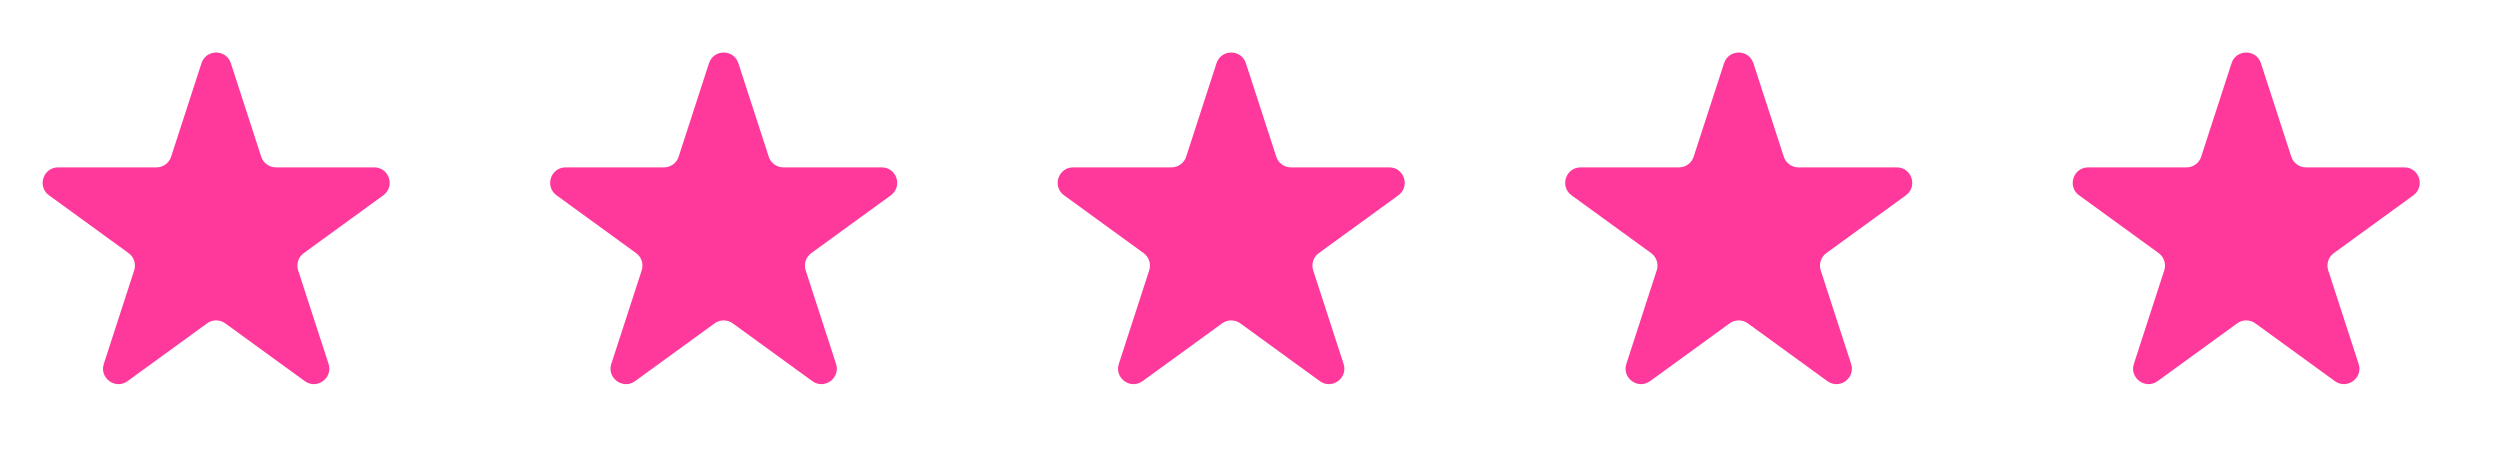
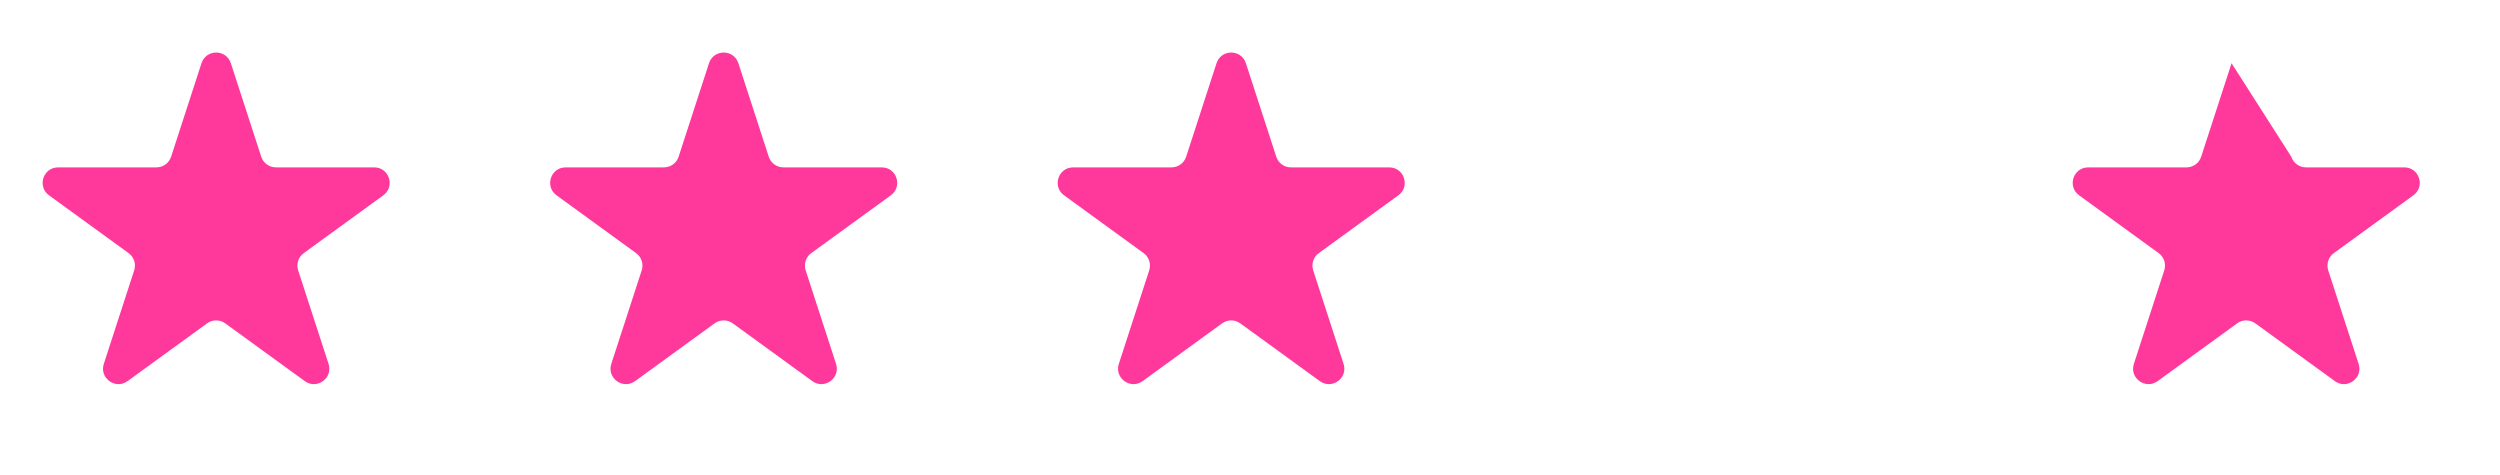
<svg xmlns="http://www.w3.org/2000/svg" width="100" height="19" viewBox="0 0 100 19" fill="none">
  <path d="M8.059 2.529C8.244 1.959 9.049 1.959 9.234 2.529L10.449 6.269C10.532 6.523 10.769 6.695 11.037 6.695H14.969C15.568 6.695 15.816 7.461 15.332 7.813L12.151 10.124C11.934 10.281 11.844 10.56 11.926 10.815L13.142 14.555C13.326 15.124 12.675 15.597 12.191 15.245L9.01 12.934C8.793 12.777 8.5 12.777 8.284 12.934L5.102 15.245C4.618 15.597 3.967 15.124 4.152 14.555L5.367 10.815C5.45 10.56 5.359 10.281 5.143 10.124L1.961 7.813C1.477 7.461 1.726 6.695 2.324 6.695H6.257C6.524 6.695 6.761 6.523 6.844 6.269L8.059 2.529Z" fill="#FF399C" />
  <path d="M28.36 2.529C28.545 1.959 29.35 1.959 29.535 2.529L30.75 6.269C30.833 6.523 31.07 6.695 31.337 6.695H35.27C35.868 6.695 36.117 7.461 35.633 7.813L32.452 10.124C32.235 10.281 32.144 10.56 32.227 10.815L33.442 14.555C33.627 15.124 32.976 15.597 32.492 15.245L29.31 12.934C29.094 12.777 28.801 12.777 28.584 12.934L25.403 15.245C24.919 15.597 24.267 15.124 24.452 14.555L25.668 10.815C25.75 10.56 25.66 10.281 25.443 10.124L22.262 7.813C21.778 7.461 22.026 6.695 22.625 6.695H26.557C26.825 6.695 27.062 6.523 27.145 6.269L28.36 2.529Z" fill="#FF399C" />
  <path d="M48.661 2.529C48.846 1.959 49.651 1.959 49.836 2.529L51.051 6.269C51.133 6.523 51.371 6.695 51.638 6.695H55.571C56.169 6.695 56.418 7.461 55.934 7.813L52.752 10.124C52.536 10.281 52.445 10.56 52.528 10.815L53.743 14.555C53.928 15.124 53.277 15.597 52.793 15.245L49.611 12.934C49.395 12.777 49.102 12.777 48.885 12.934L45.704 15.245C45.22 15.597 44.568 15.124 44.753 14.555L45.968 10.815C46.051 10.56 45.961 10.281 45.744 10.124L42.563 7.813C42.078 7.461 42.327 6.695 42.926 6.695H46.858C47.126 6.695 47.363 6.523 47.446 6.269L48.661 2.529Z" fill="#FF399C" />
-   <path d="M68.962 2.529C69.147 1.959 69.951 1.959 70.136 2.529L71.352 6.269C71.434 6.523 71.671 6.695 71.939 6.695H75.872C76.47 6.695 76.719 7.461 76.235 7.813L73.053 10.124C72.837 10.281 72.746 10.56 72.829 10.815L74.044 14.555C74.229 15.124 73.578 15.597 73.094 15.245L69.912 12.934C69.695 12.777 69.402 12.777 69.186 12.934L66.004 15.245C65.52 15.597 64.869 15.124 65.054 14.555L66.269 10.815C66.352 10.56 66.261 10.281 66.045 10.124L62.863 7.813C62.379 7.461 62.628 6.695 63.226 6.695H67.159C67.427 6.695 67.664 6.523 67.746 6.269L68.962 2.529Z" fill="#FF399C" />
-   <path d="M89.262 2.529C89.447 1.959 90.252 1.959 90.437 2.529L91.652 6.269C91.735 6.523 91.972 6.695 92.24 6.695H96.172C96.771 6.695 97.019 7.461 96.535 7.813L93.354 10.124C93.137 10.281 93.047 10.56 93.129 10.815L94.345 14.555C94.53 15.124 93.878 15.597 93.394 15.245L90.213 12.934C89.996 12.777 89.703 12.777 89.487 12.934L86.305 15.245C85.821 15.597 85.17 15.124 85.355 14.555L86.57 10.815C86.653 10.56 86.562 10.281 86.346 10.124L83.164 7.813C82.68 7.461 82.929 6.695 83.527 6.695H87.46C87.727 6.695 87.964 6.523 88.047 6.269L89.262 2.529Z" fill="#FF399C" />
+   <path d="M89.262 2.529L91.652 6.269C91.735 6.523 91.972 6.695 92.24 6.695H96.172C96.771 6.695 97.019 7.461 96.535 7.813L93.354 10.124C93.137 10.281 93.047 10.56 93.129 10.815L94.345 14.555C94.53 15.124 93.878 15.597 93.394 15.245L90.213 12.934C89.996 12.777 89.703 12.777 89.487 12.934L86.305 15.245C85.821 15.597 85.17 15.124 85.355 14.555L86.57 10.815C86.653 10.56 86.562 10.281 86.346 10.124L83.164 7.813C82.68 7.461 82.929 6.695 83.527 6.695H87.46C87.727 6.695 87.964 6.523 88.047 6.269L89.262 2.529Z" fill="#FF399C" />
</svg>